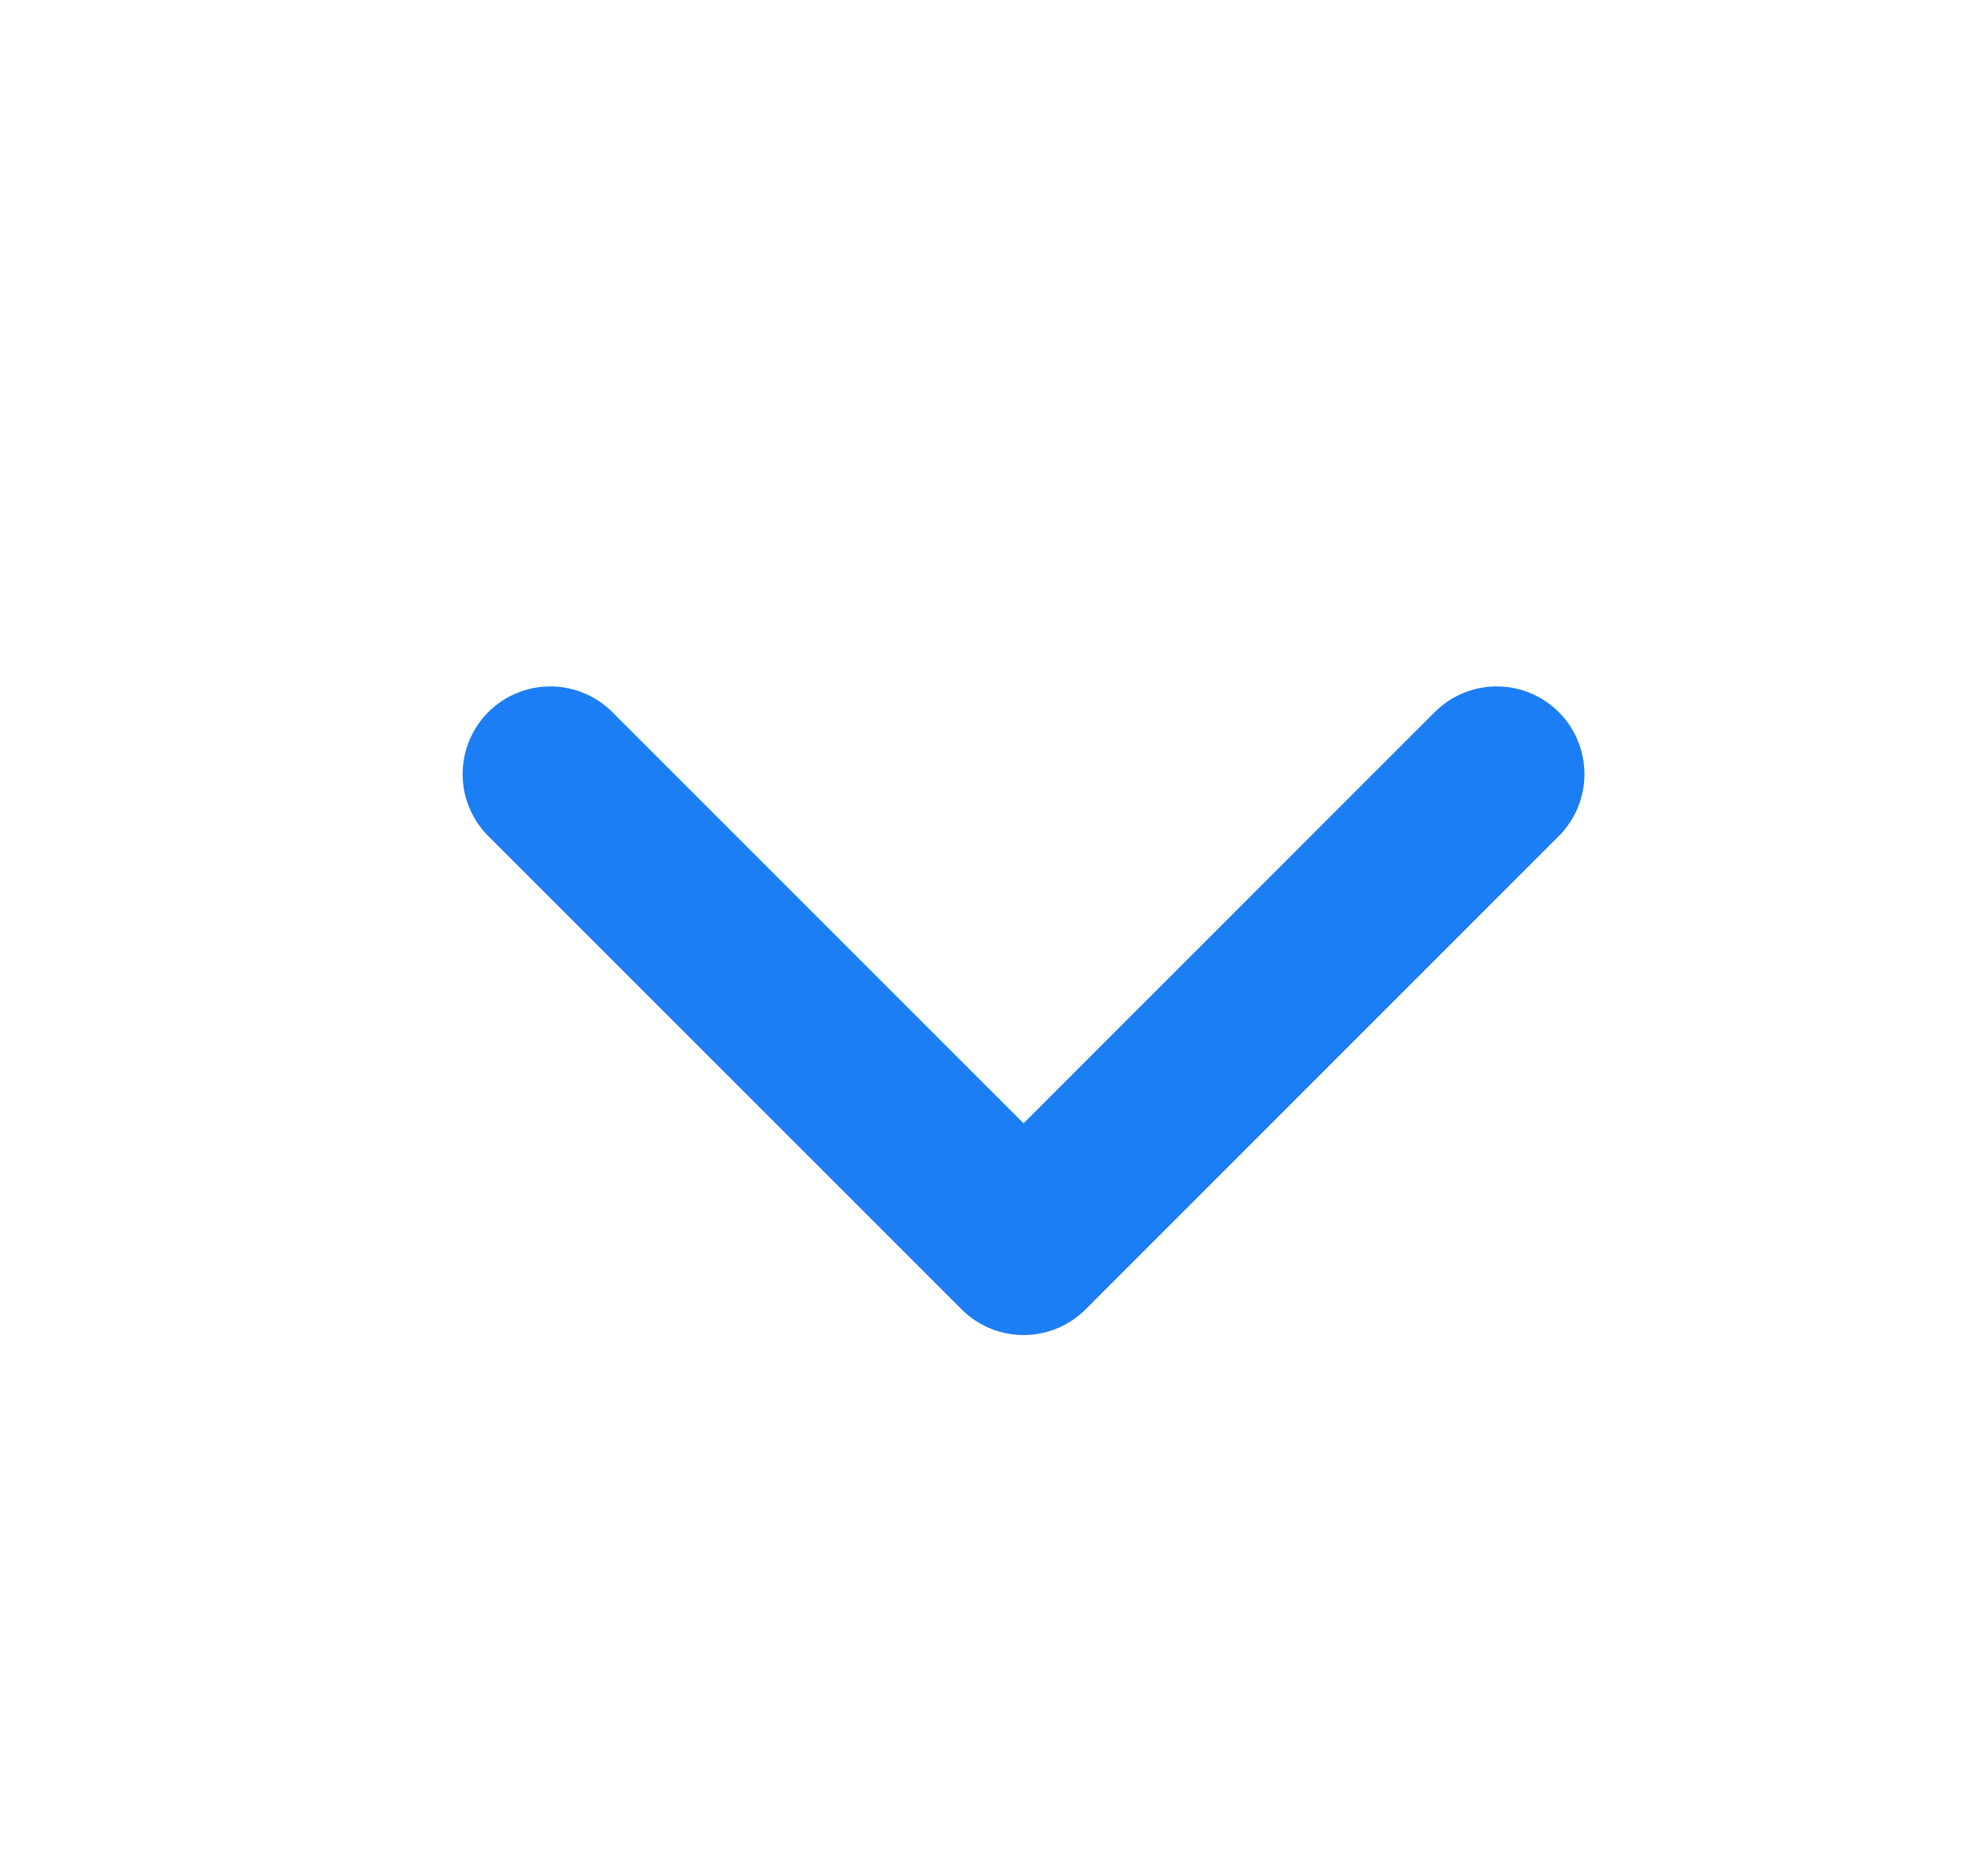
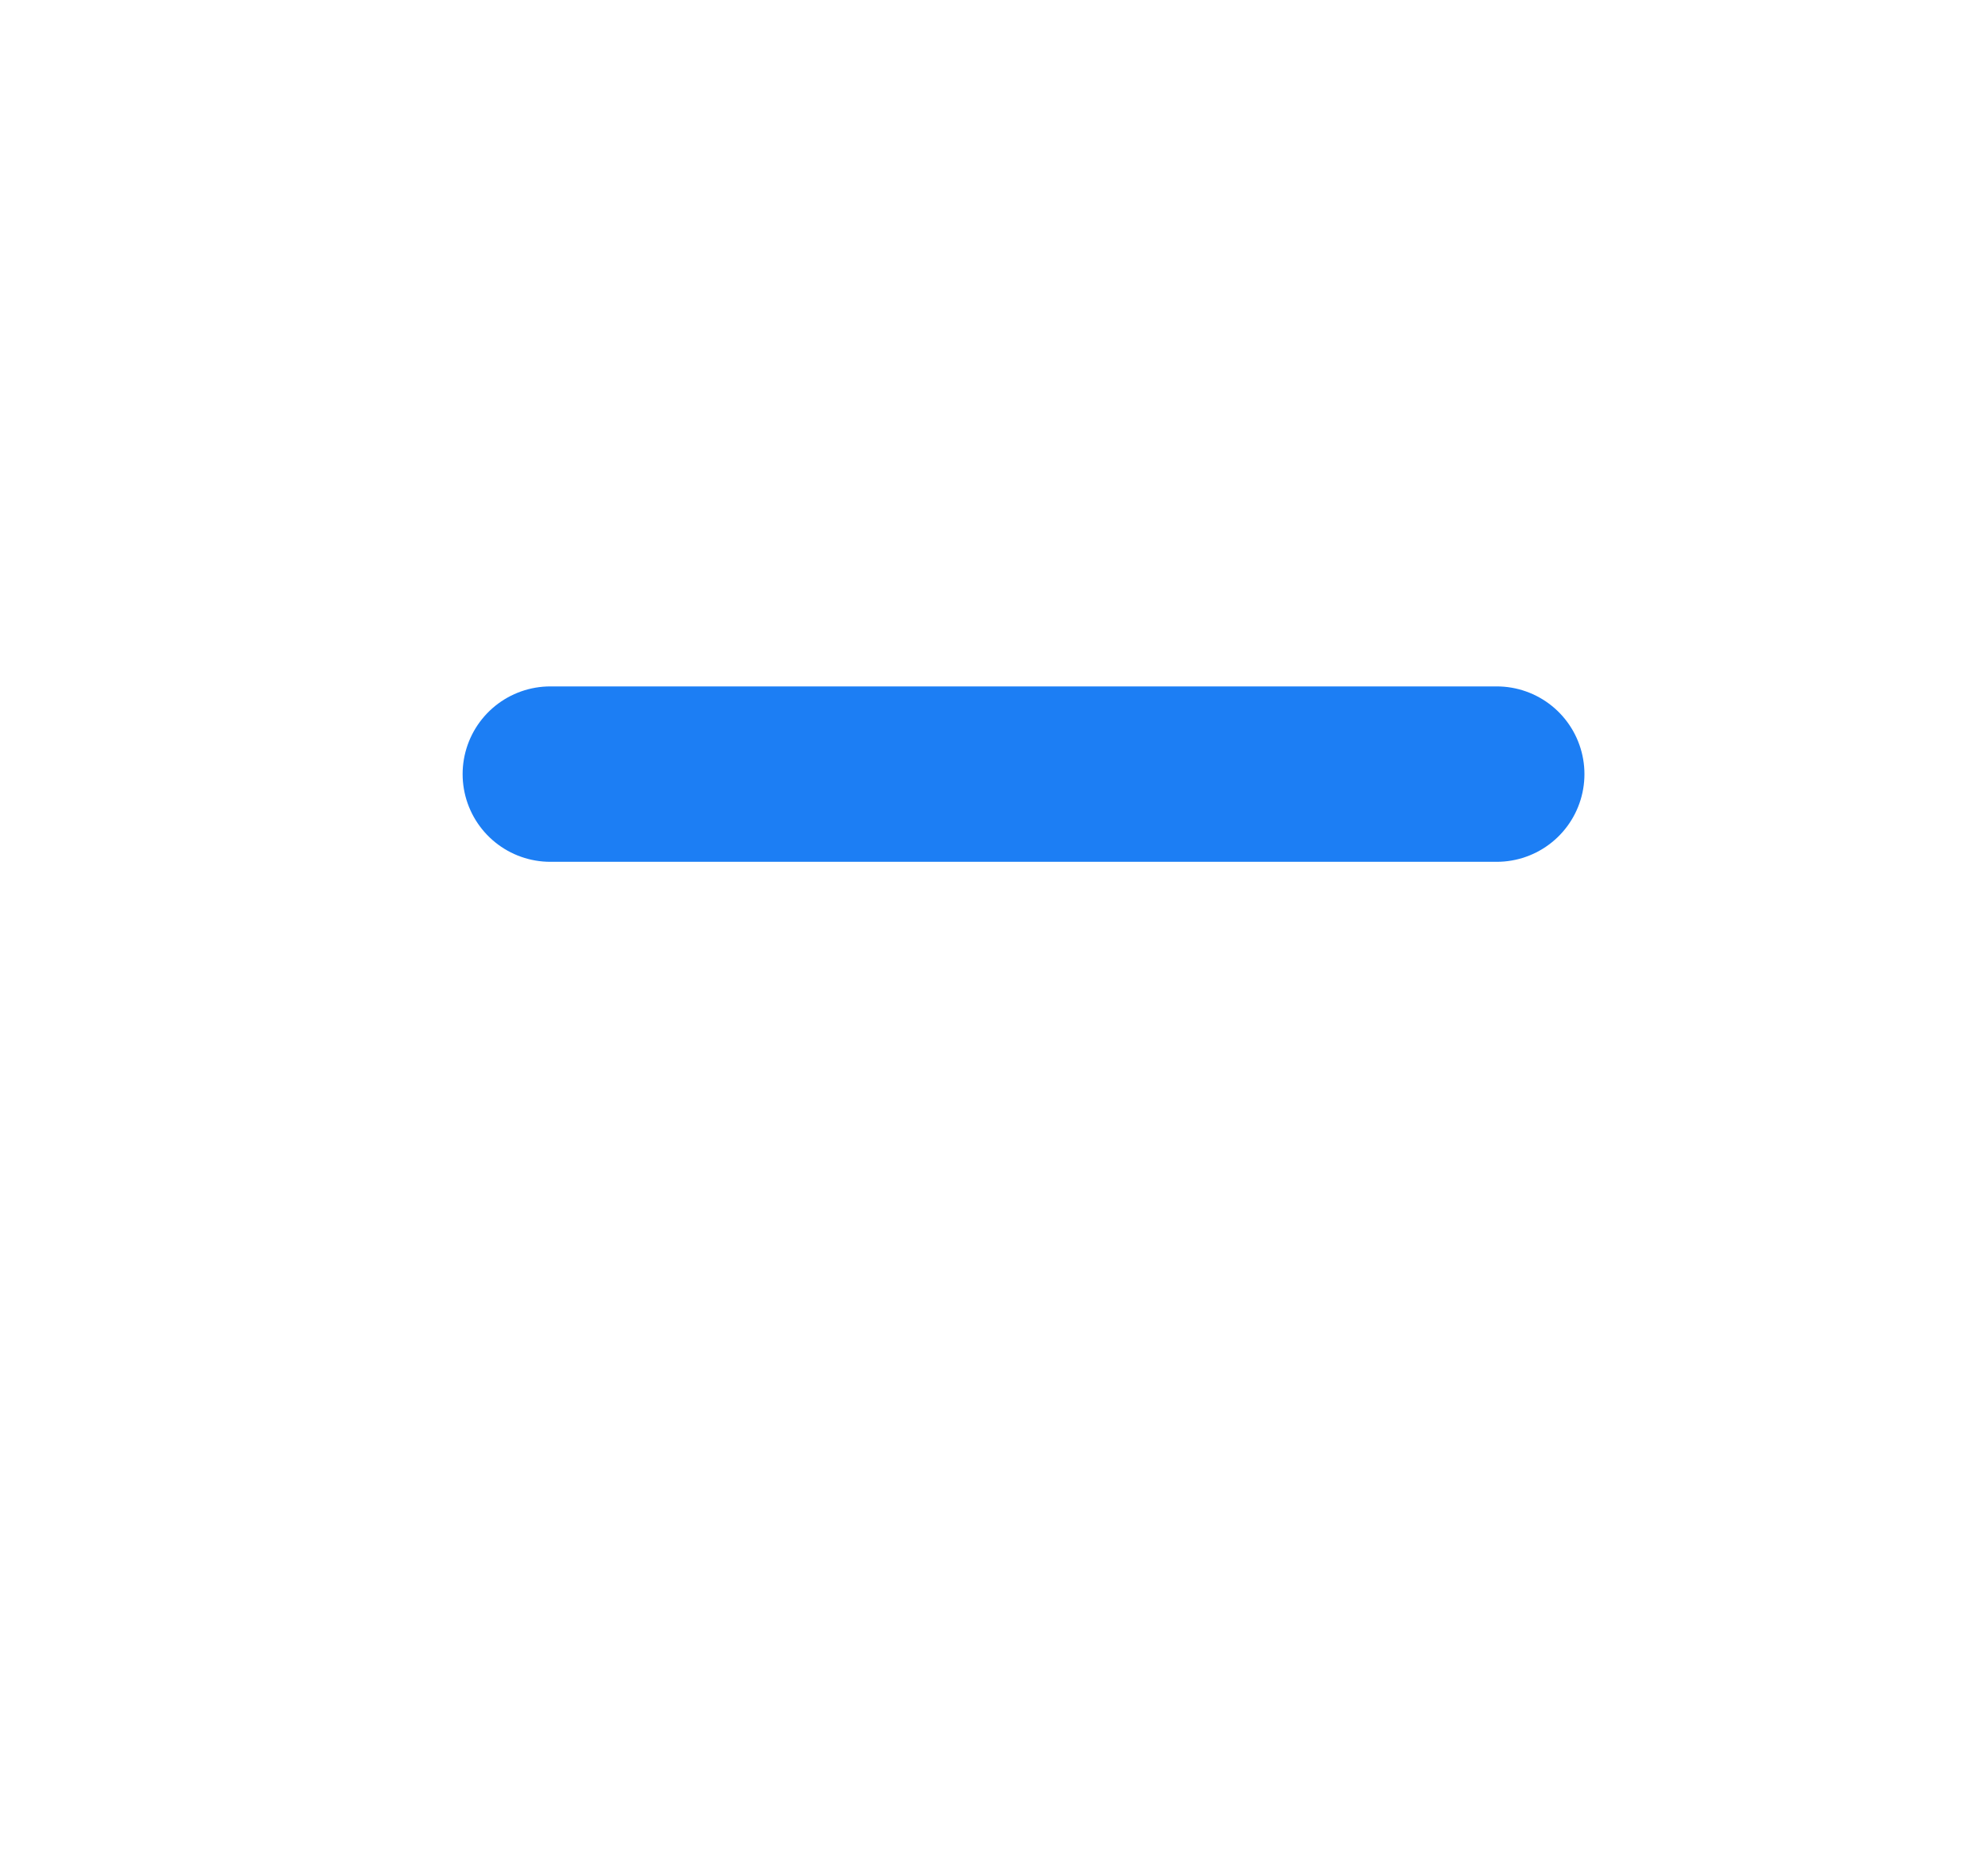
<svg xmlns="http://www.w3.org/2000/svg" width="17" height="16" viewBox="0 0 17 16" fill="none">
-   <path d="M12.799 6.62L8.753 10.667L4.706 6.62" stroke="#1C7EF4" stroke-width="1.5" stroke-miterlimit="10" stroke-linecap="round" stroke-linejoin="round" />
+   <path d="M12.799 6.62L4.706 6.62" stroke="#1C7EF4" stroke-width="1.5" stroke-miterlimit="10" stroke-linecap="round" stroke-linejoin="round" />
</svg>